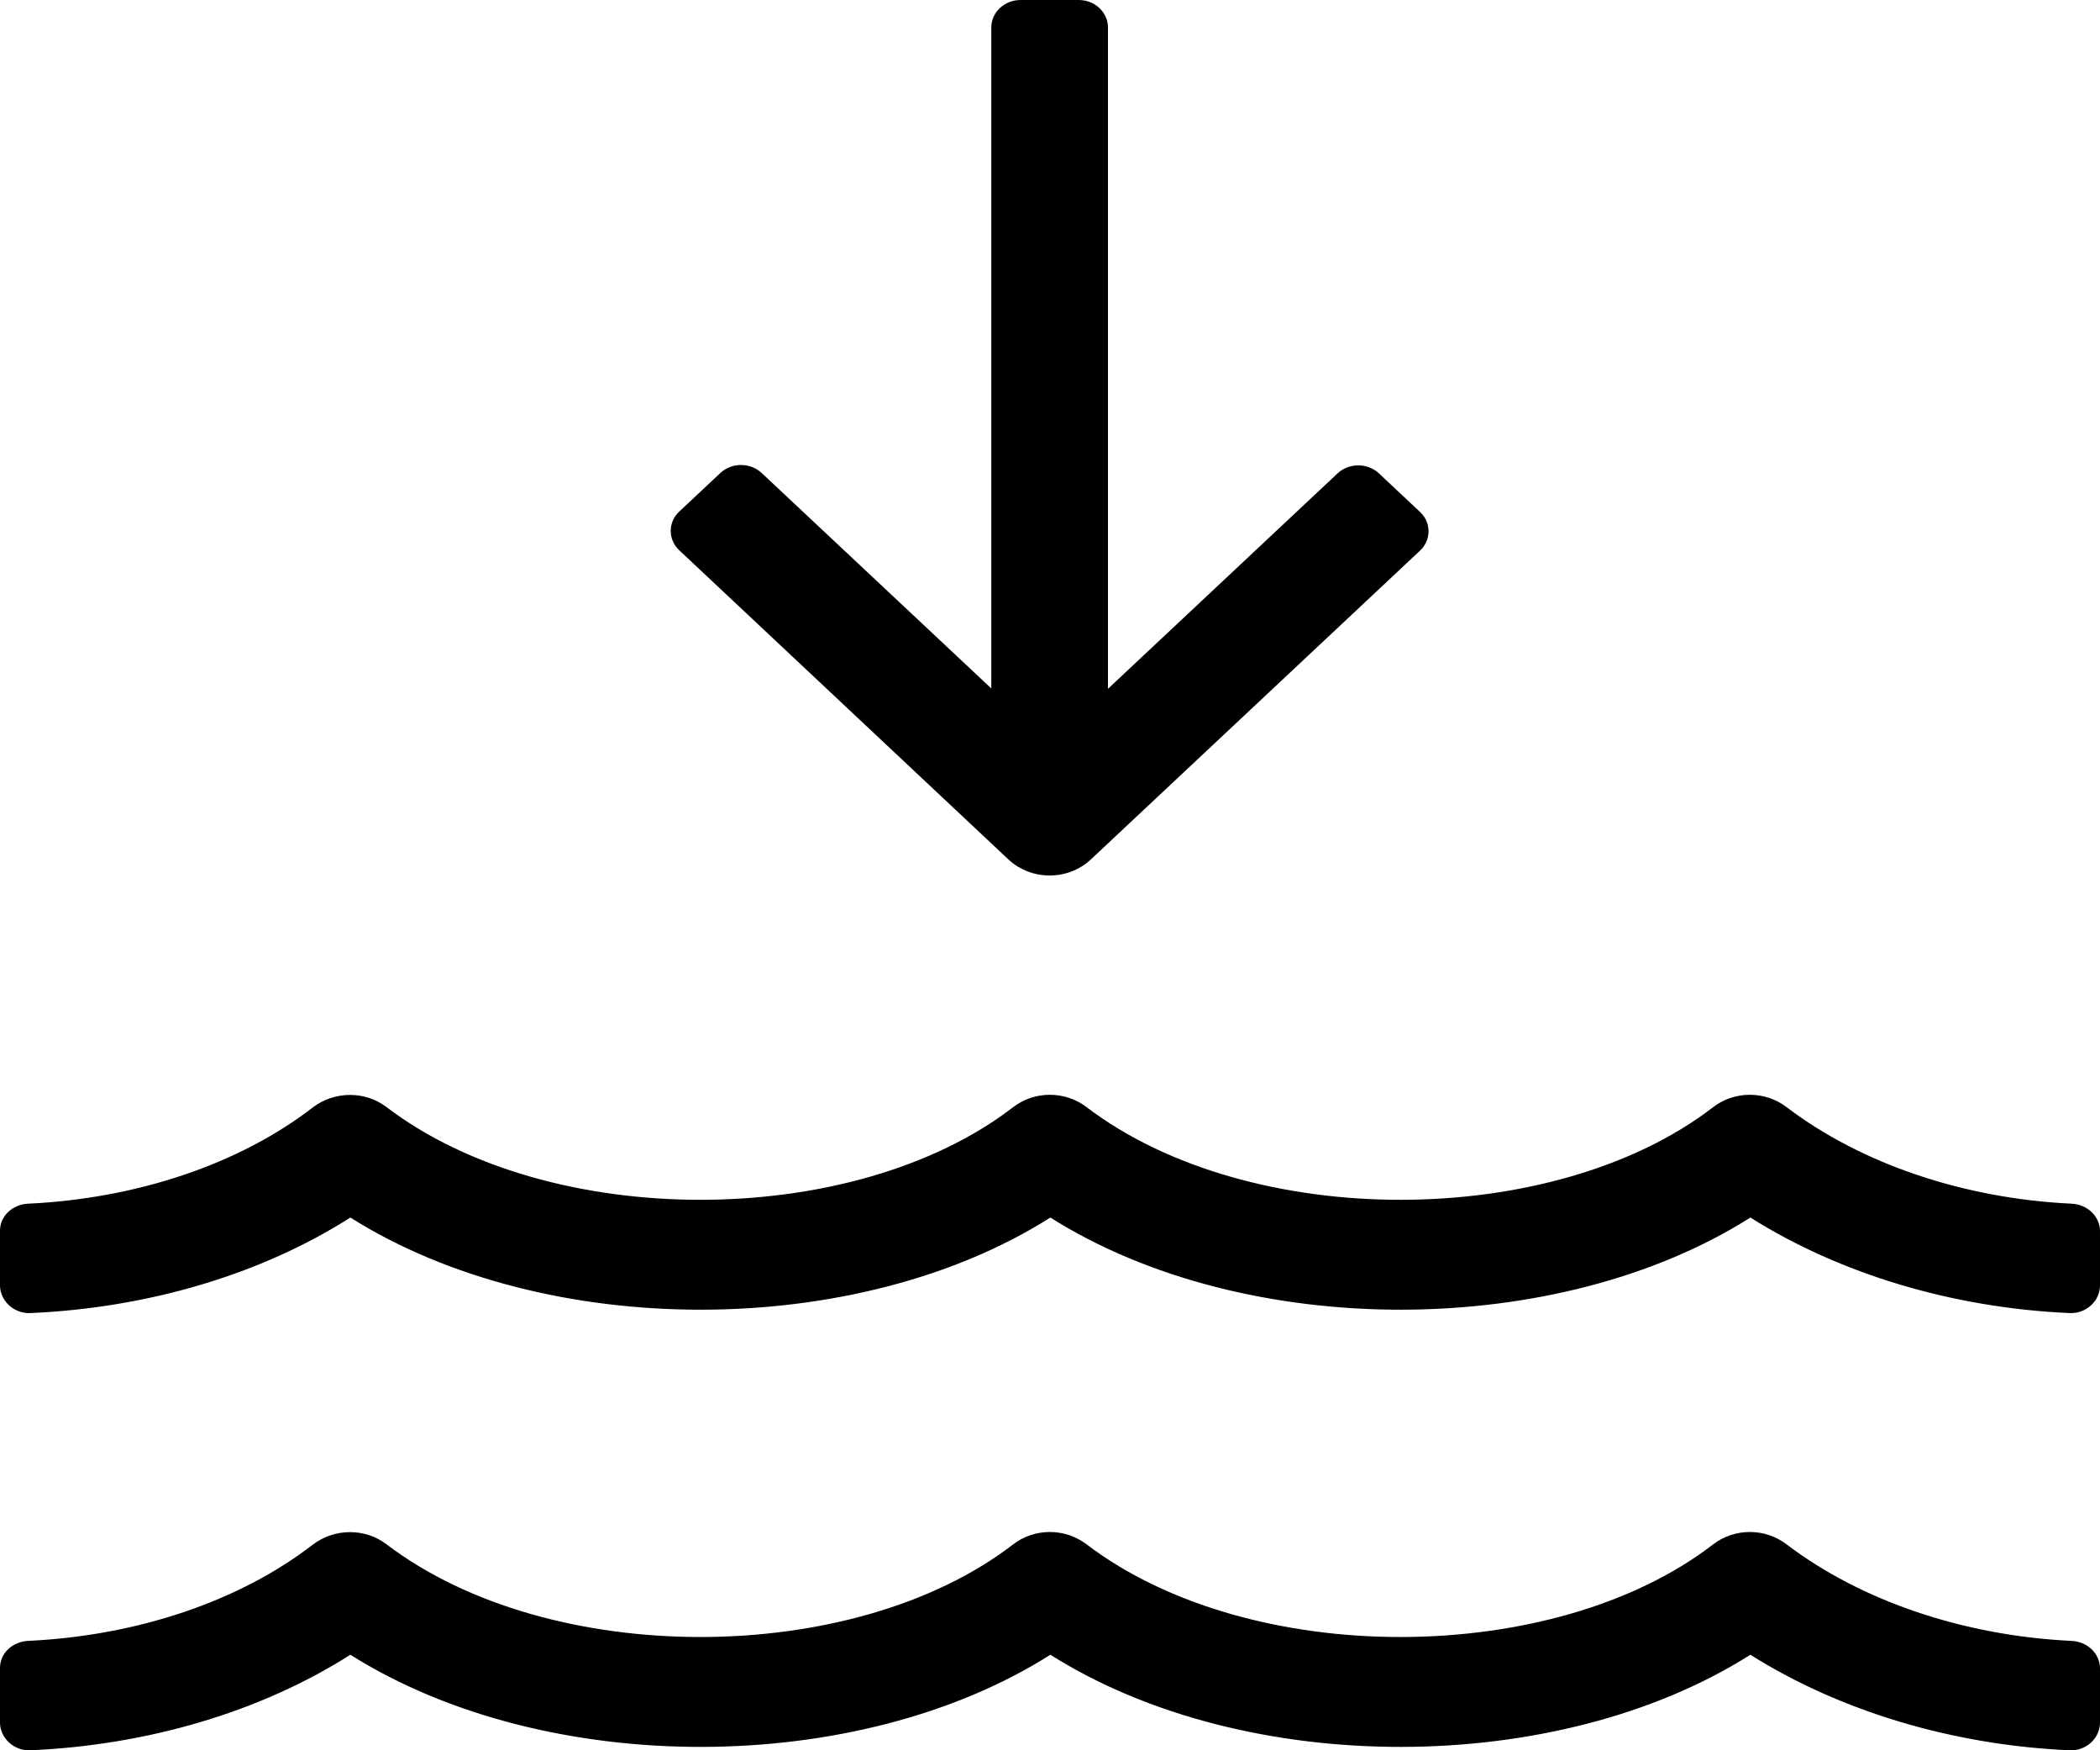
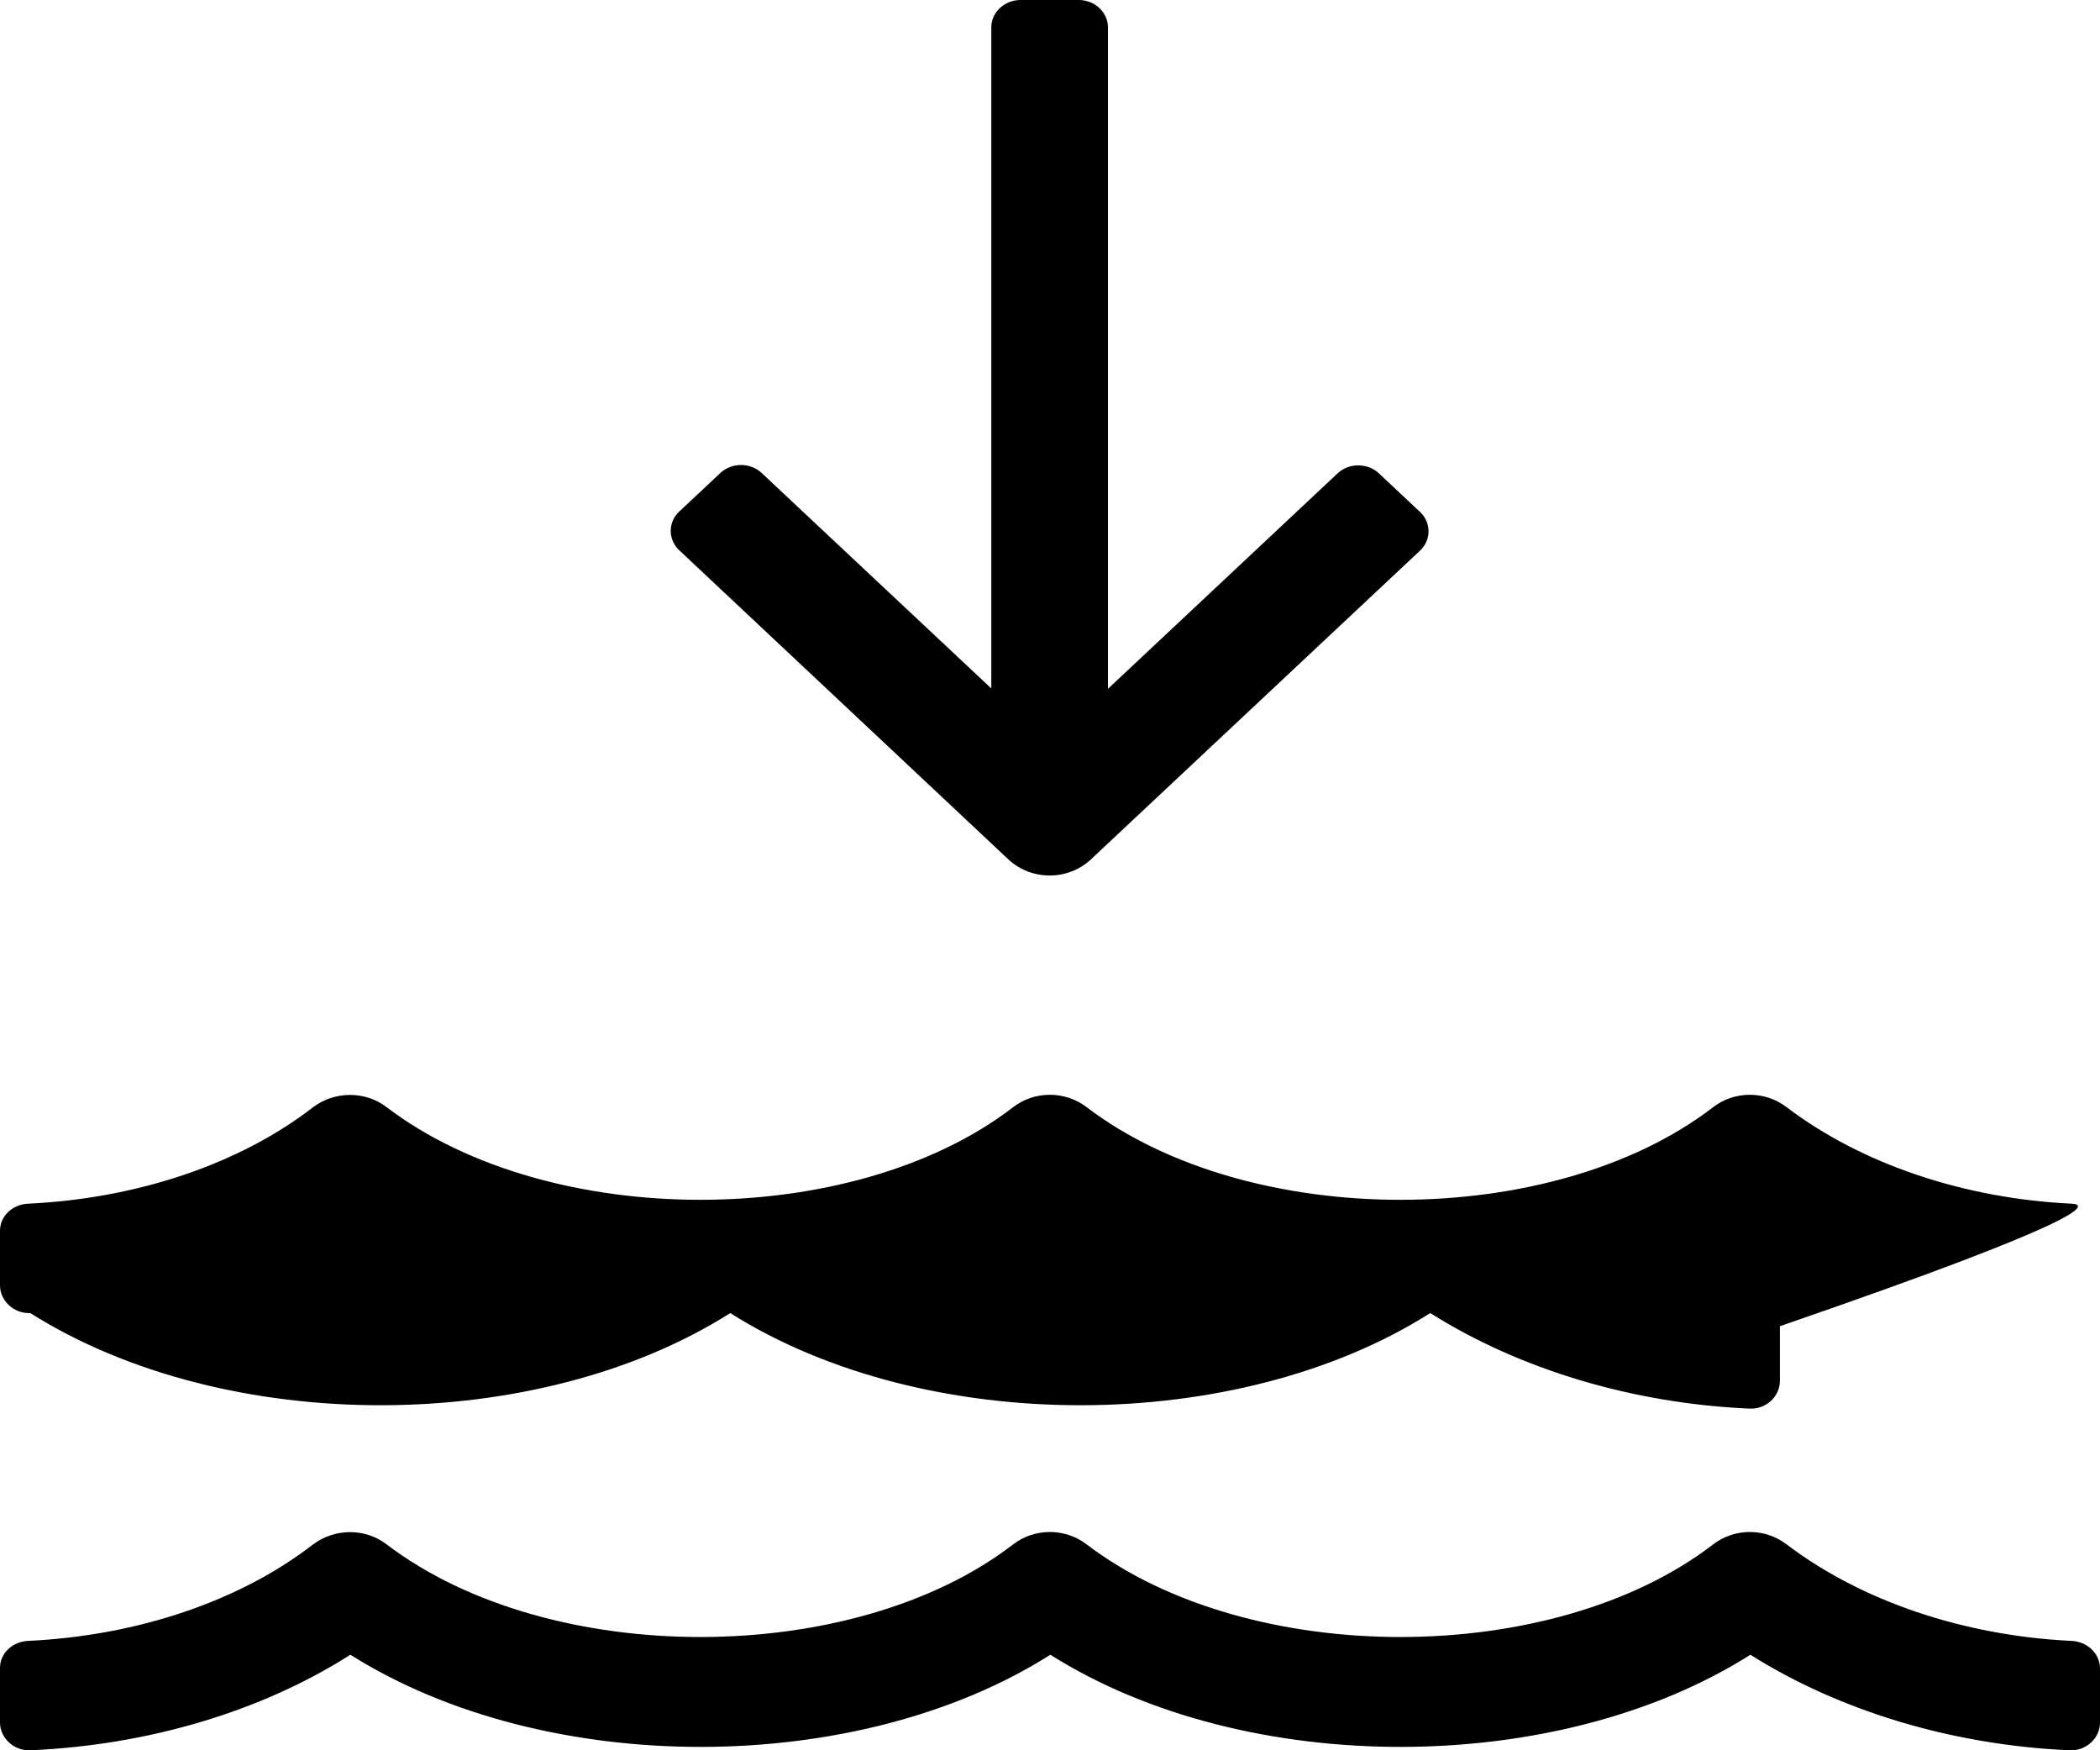
<svg xmlns="http://www.w3.org/2000/svg" viewBox="0 0 576 480">
-   <path d="M276.6,235.7c3.1,2.9,7.2,4.4,11.3,4.4s8.2-1.5,11.3-4.4l90.3-84.7c3.1-2.9,3.1-7.7,0-10.6l-11.3-10.6  c-3.1-2.9-8.2-2.9-11.3,0l-63,59.1V7.5c0-4.1-3.6-7.5-8-7.5h-16c-4.4,0-8,3.4-8,7.5v181.3l-63-59.1c-3.1-2.9-8.2-2.9-11.3,0  l-11.3,10.6c-3.1,2.9-3.1,7.7,0,10.6L276.6,235.7L276.6,235.7z M568.2,450c-29.5-1.4-57.7-10.9-78.2-26.5  c-5.9-4.5-14.3-4.5-20.2,0.1c-43.7,33.6-127,34-171.8-0.1c-5.9-4.5-14.3-4.5-20.2,0.1c-43.7,33.6-127,34-171.8-0.1  c-5.9-4.5-14.3-4.4-20.2,0.1c-20.2,15.6-48.3,25-78.1,26.4c-4.3,0.2-7.7,3.4-7.7,7.4v15c0,4.2,3.8,7.8,8.3,7.6  c32.3-1.4,63.3-10.6,87.8-26.2c53.8,33.9,139.2,33.5,192,0c53.7,33.9,139.2,33.5,192,0c24.6,15.5,55.6,24.8,87.6,26.2  c4.5,0.2,8.3-3.3,8.3-7.6v-15C575.9,453.4,572.5,450.2,568.2,450L568.2,450z M568.2,330.1c-29.5-1.4-57.7-10.9-78.2-26.5  c-5.9-4.5-14.3-4.5-20.2,0.1c-43.7,33.6-127,34-171.8-0.1c-5.9-4.5-14.3-4.5-20.2,0.1c-43.7,33.6-127,34-171.8-0.1  c-5.9-4.5-14.3-4.4-20.2,0.1c-20.2,15.6-48.3,25-78.1,26.4c-4.3,0.2-7.7,3.4-7.7,7.4v15c0,4.2,3.8,7.8,8.3,7.6  c32.3-1.4,63.3-10.6,87.8-26.2c53.8,33.9,139.2,33.5,192,0c53.7,33.9,139.2,33.5,192,0c24.6,15.5,55.6,24.8,87.6,26.2  c4.5,0.2,8.3-3.3,8.3-7.6v-15C575.9,333.5,572.5,330.3,568.2,330.1L568.2,330.1z" />
+   <path d="M276.6,235.7c3.1,2.9,7.2,4.4,11.3,4.4s8.2-1.5,11.3-4.4l90.3-84.7c3.1-2.9,3.1-7.7,0-10.6l-11.3-10.6  c-3.1-2.9-8.2-2.9-11.3,0l-63,59.1V7.5c0-4.1-3.6-7.5-8-7.5h-16c-4.4,0-8,3.4-8,7.5v181.3l-63-59.1c-3.1-2.9-8.2-2.9-11.3,0  l-11.3,10.6c-3.1,2.9-3.1,7.7,0,10.6L276.6,235.7L276.6,235.7z M568.2,450c-29.5-1.4-57.7-10.9-78.2-26.5  c-5.9-4.5-14.3-4.5-20.2,0.1c-43.7,33.6-127,34-171.8-0.1c-5.9-4.5-14.3-4.5-20.2,0.1c-43.7,33.6-127,34-171.8-0.1  c-5.9-4.5-14.3-4.4-20.2,0.1c-20.2,15.6-48.3,25-78.1,26.4c-4.3,0.2-7.7,3.4-7.7,7.4v15c0,4.2,3.8,7.8,8.3,7.6  c32.3-1.4,63.3-10.6,87.8-26.2c53.8,33.9,139.2,33.5,192,0c53.7,33.9,139.2,33.5,192,0c24.6,15.5,55.6,24.8,87.6,26.2  c4.5,0.2,8.3-3.3,8.3-7.6v-15C575.9,453.4,572.5,450.2,568.2,450L568.2,450z M568.2,330.1c-29.5-1.4-57.7-10.9-78.2-26.5  c-5.9-4.5-14.3-4.5-20.2,0.1c-43.7,33.6-127,34-171.8-0.1c-5.9-4.5-14.3-4.5-20.2,0.1c-43.7,33.6-127,34-171.8-0.1  c-5.9-4.5-14.3-4.4-20.2,0.1c-20.2,15.6-48.3,25-78.1,26.4c-4.3,0.2-7.7,3.4-7.7,7.4v15c0,4.2,3.8,7.8,8.3,7.6  c53.8,33.9,139.2,33.5,192,0c53.7,33.9,139.2,33.5,192,0c24.6,15.5,55.6,24.8,87.6,26.2  c4.5,0.2,8.3-3.3,8.3-7.6v-15C575.9,333.5,572.5,330.3,568.2,330.1L568.2,330.1z" />
</svg>